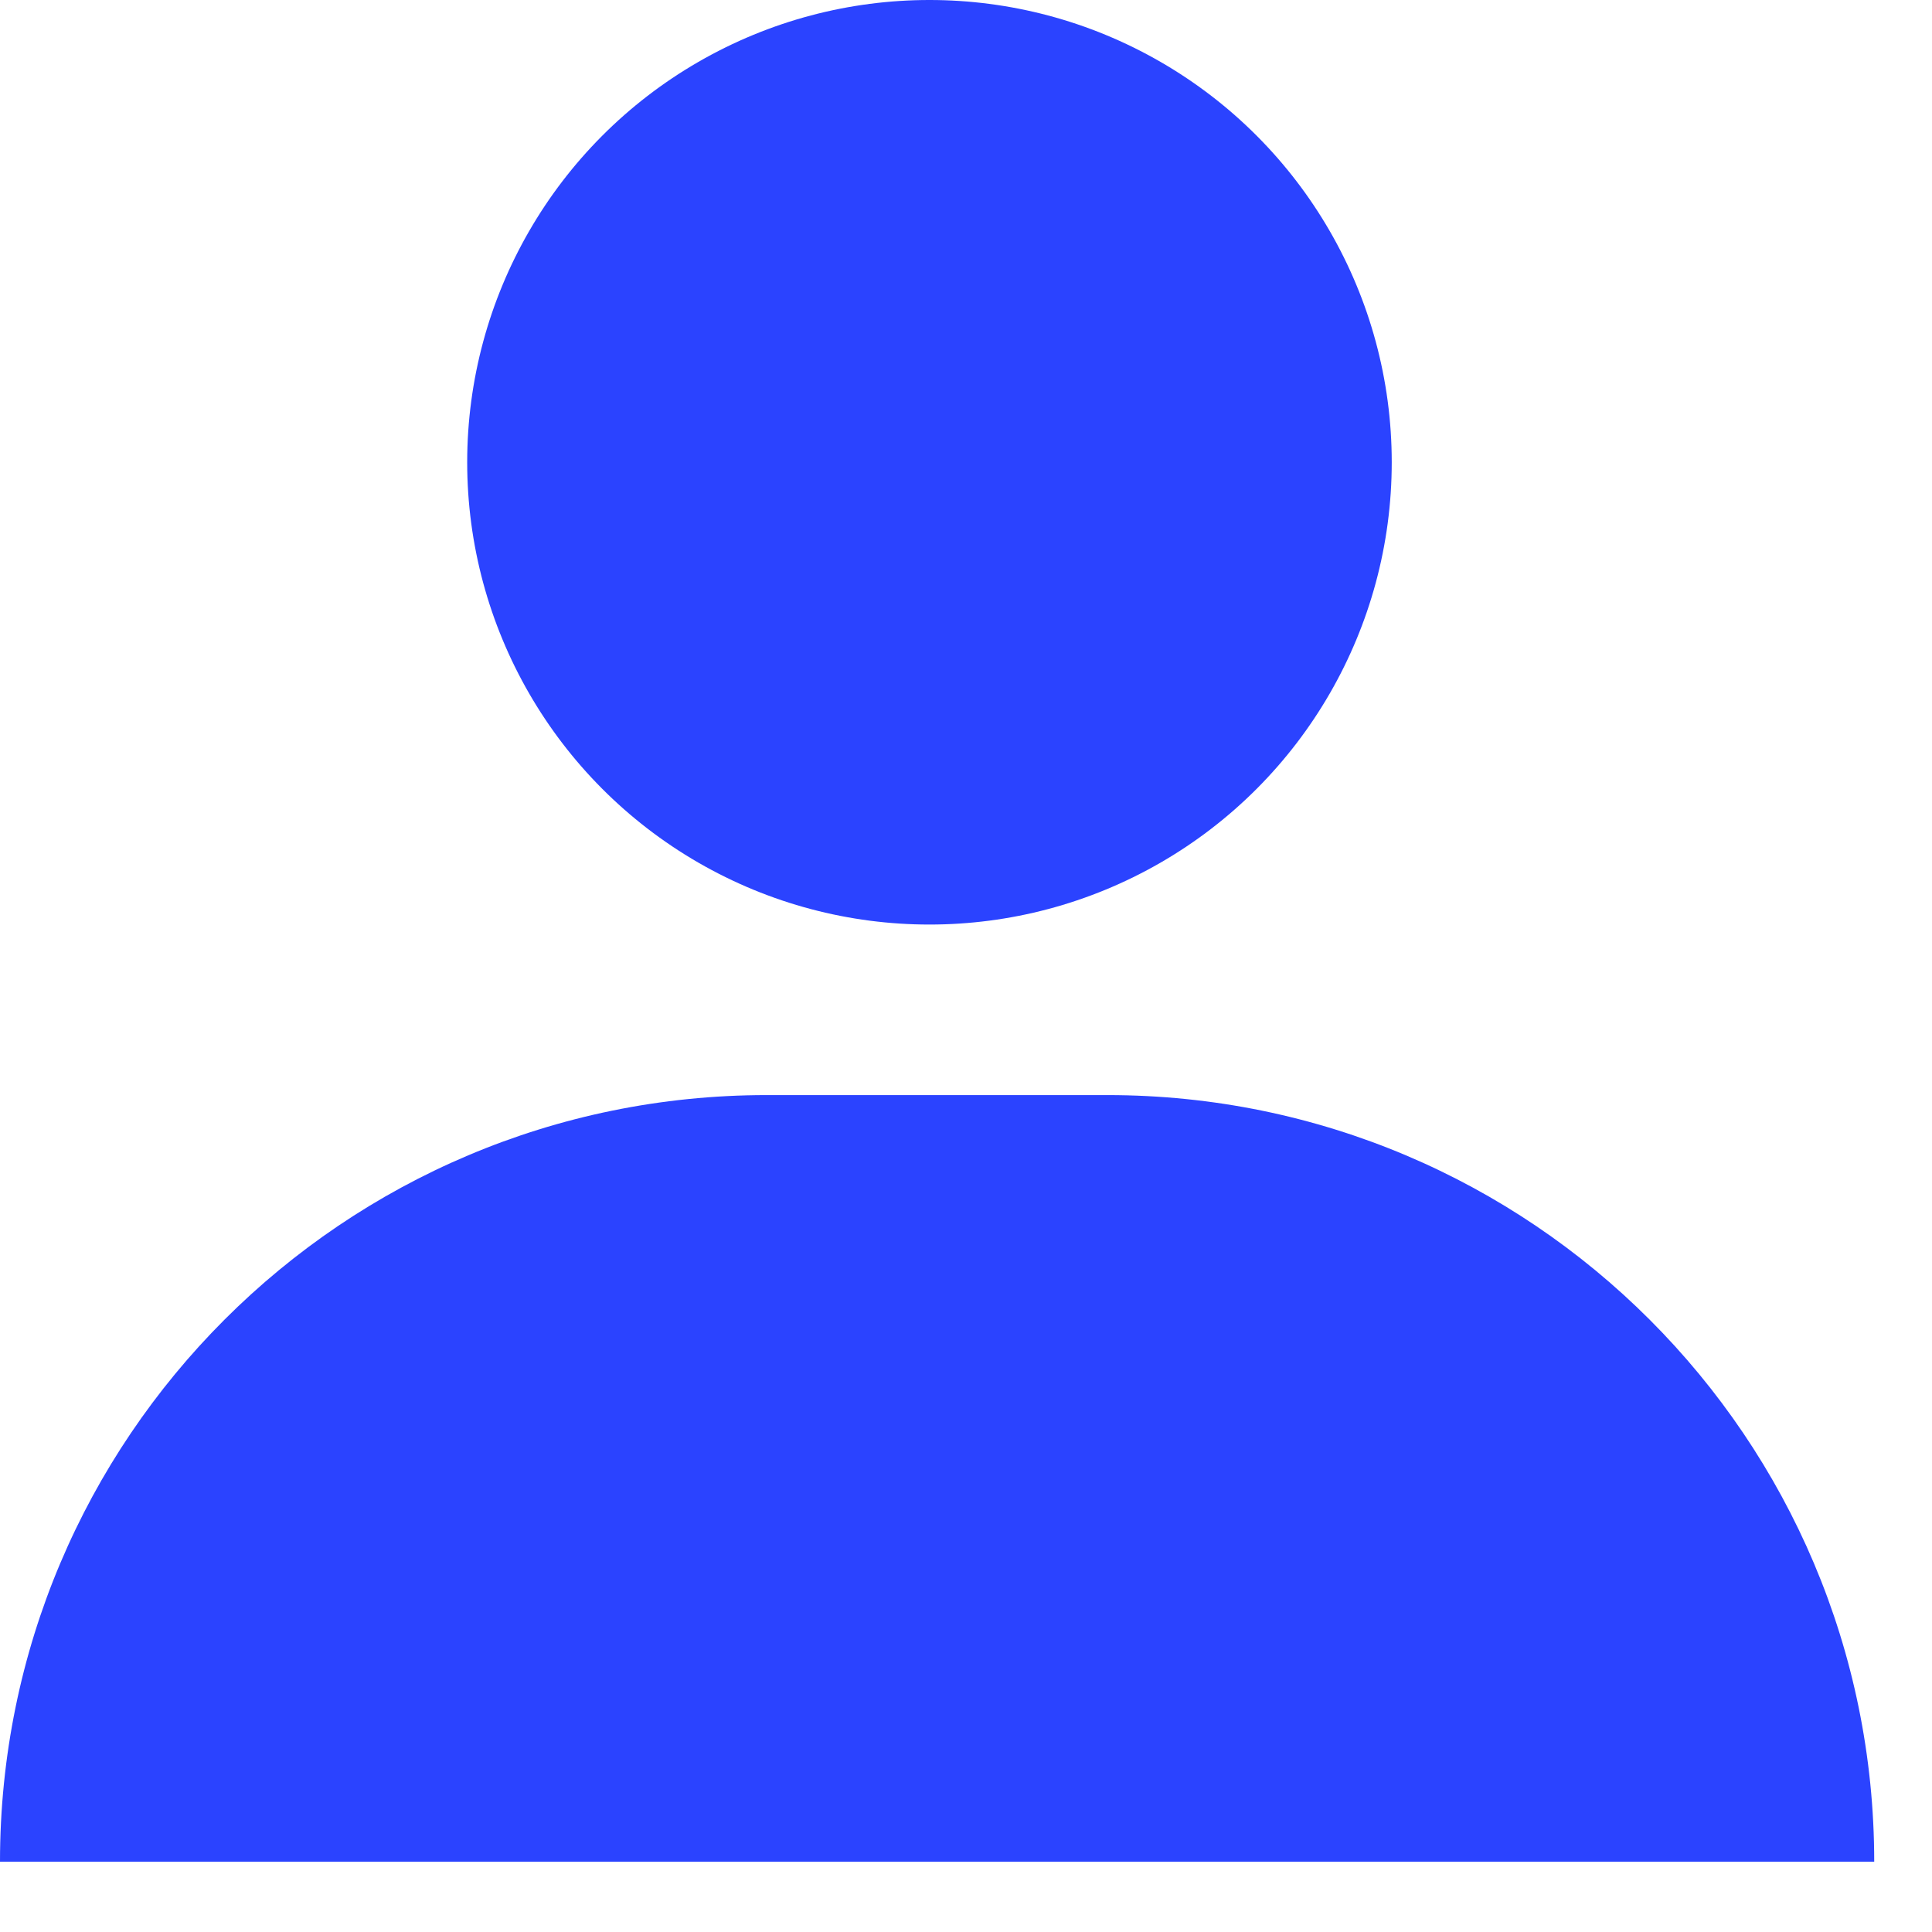
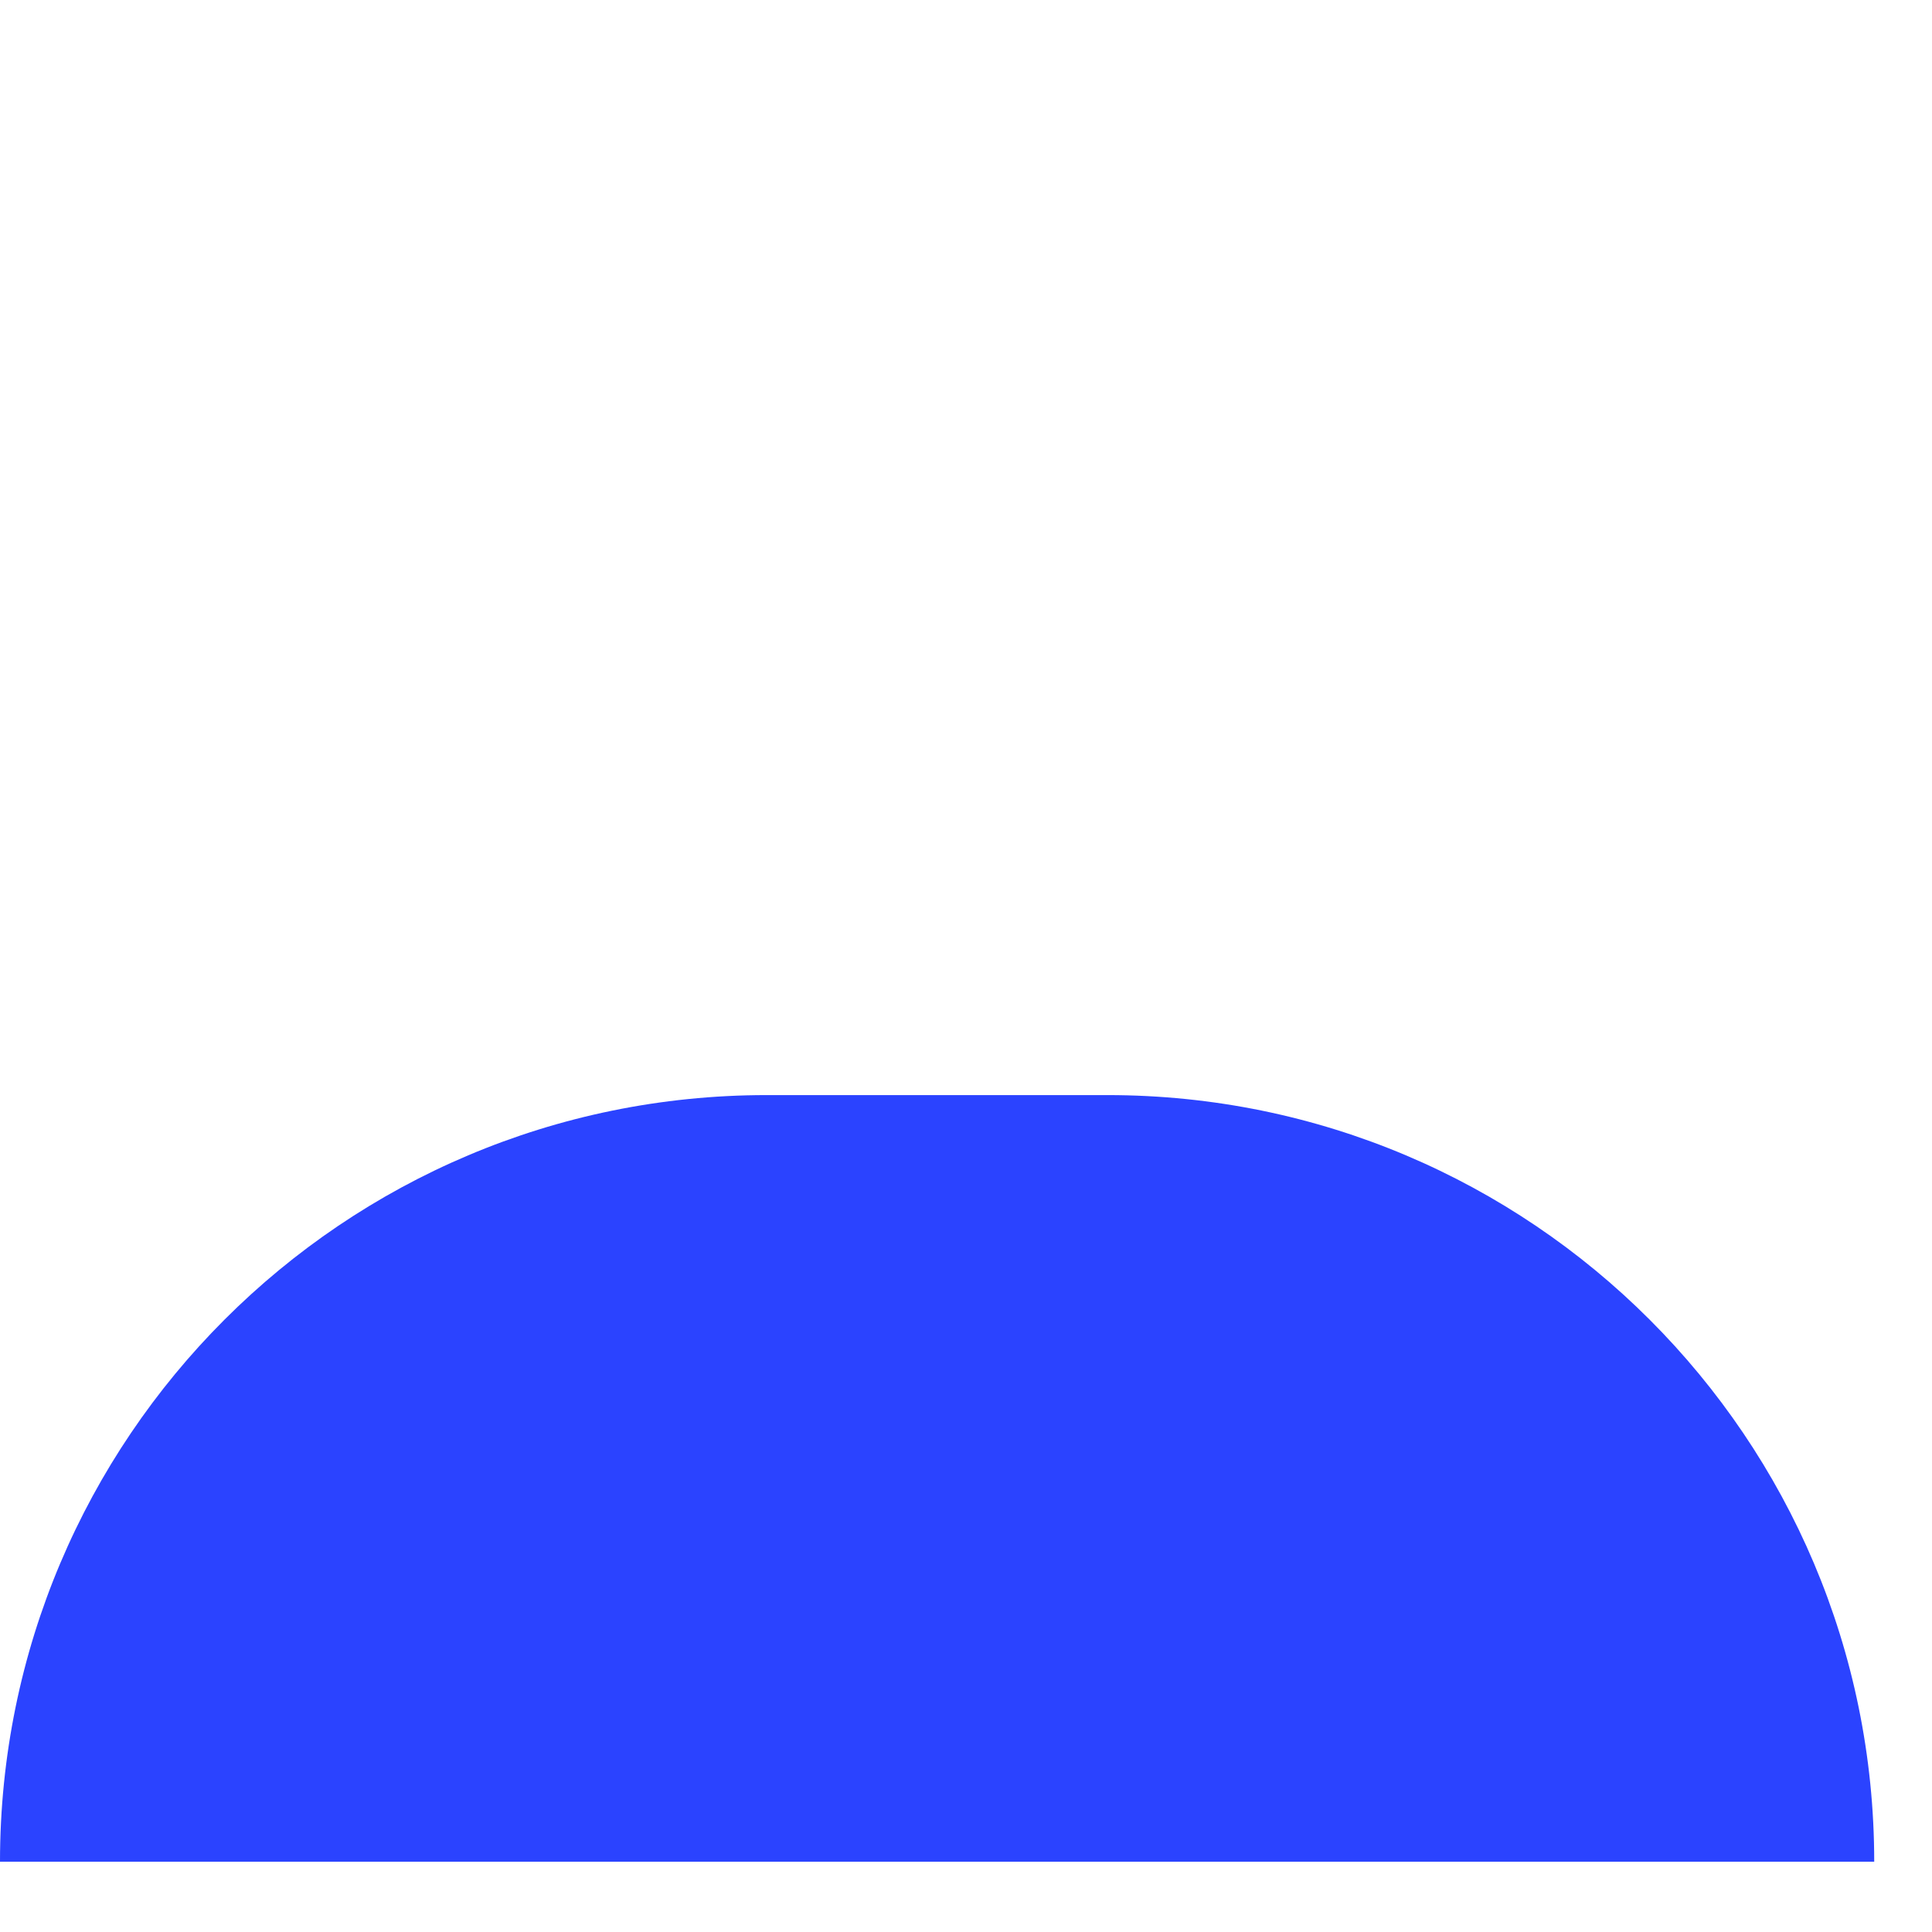
<svg xmlns="http://www.w3.org/2000/svg" fill="none" height="100%" overflow="visible" preserveAspectRatio="none" style="display: block;" viewBox="0 0 11 11" width="100%">
  <g id="Group 27">
    <path d="M7.18859e-06 10.6C7.18859e-06 8.189 1.954 6.235 4.365 6.235H6.306C8.716 6.235 10.671 8.189 10.671 10.6V10.6H7.18859e-06V10.6Z" fill="#2B43FF" id="Rectangle 58" />
-     <circle cx="5.292" cy="2.632" fill="#2B43FF" id="Ellipse 24" r="2.632" />
  </g>
</svg>